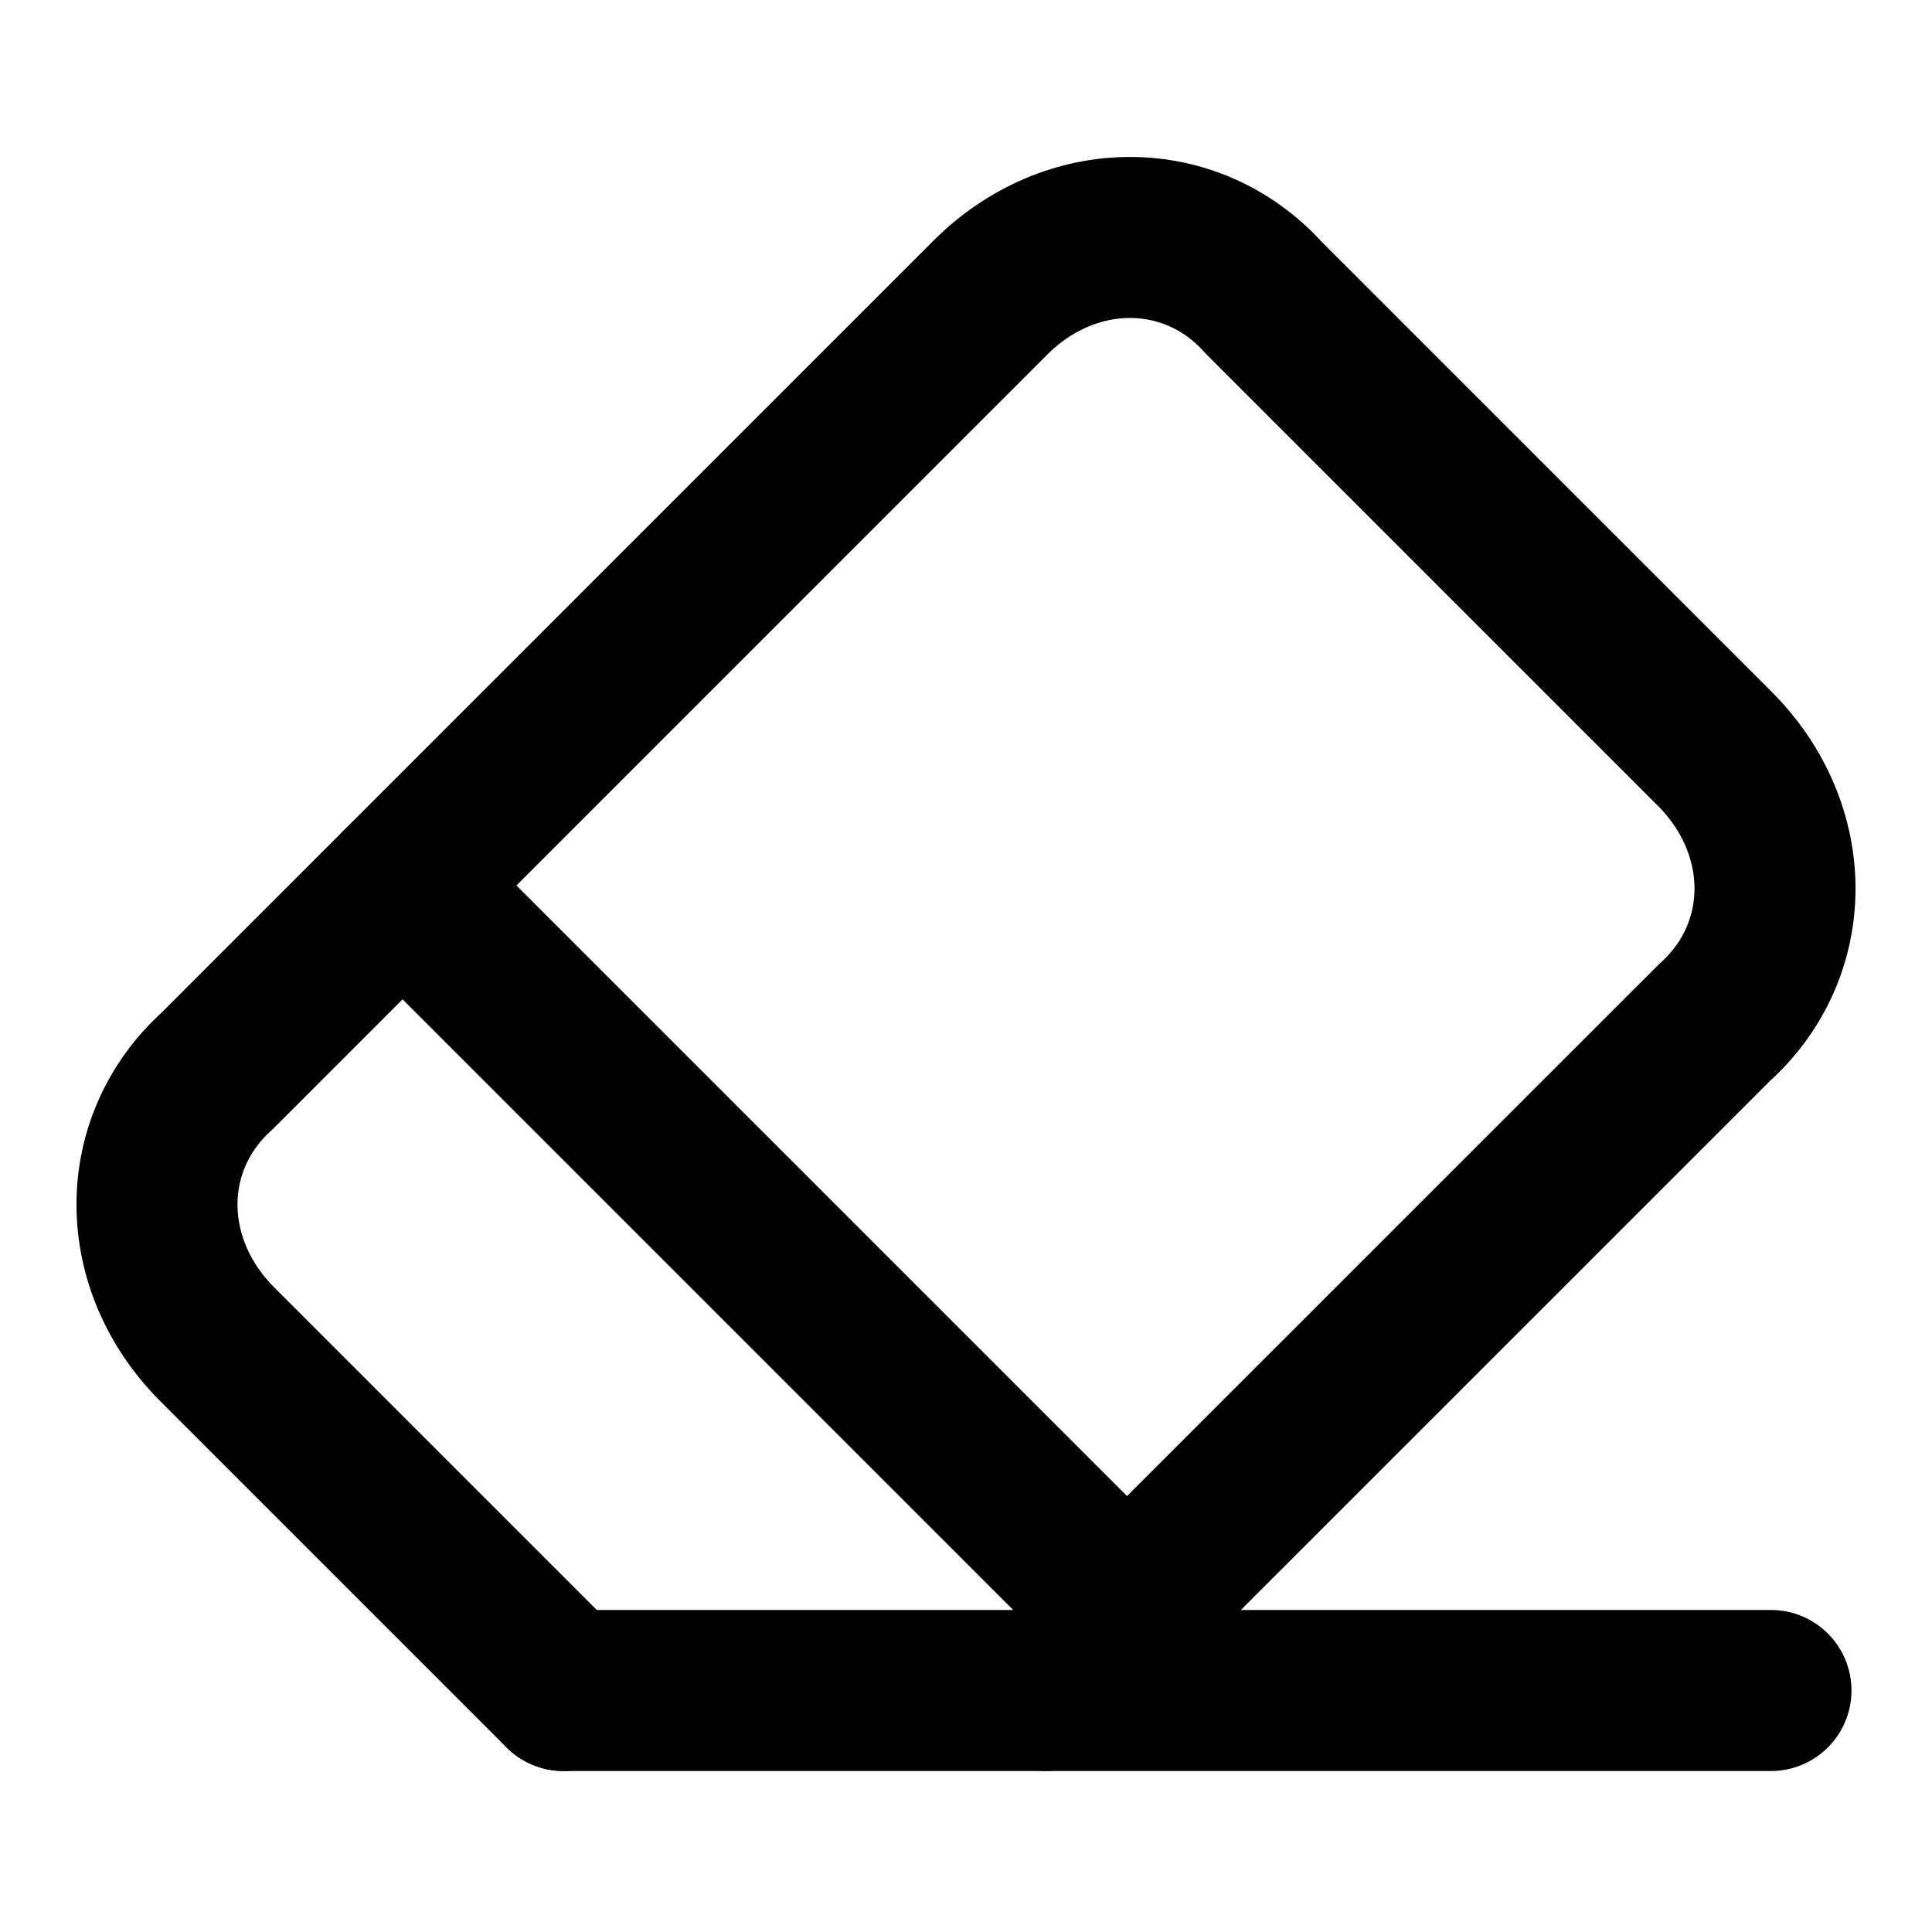
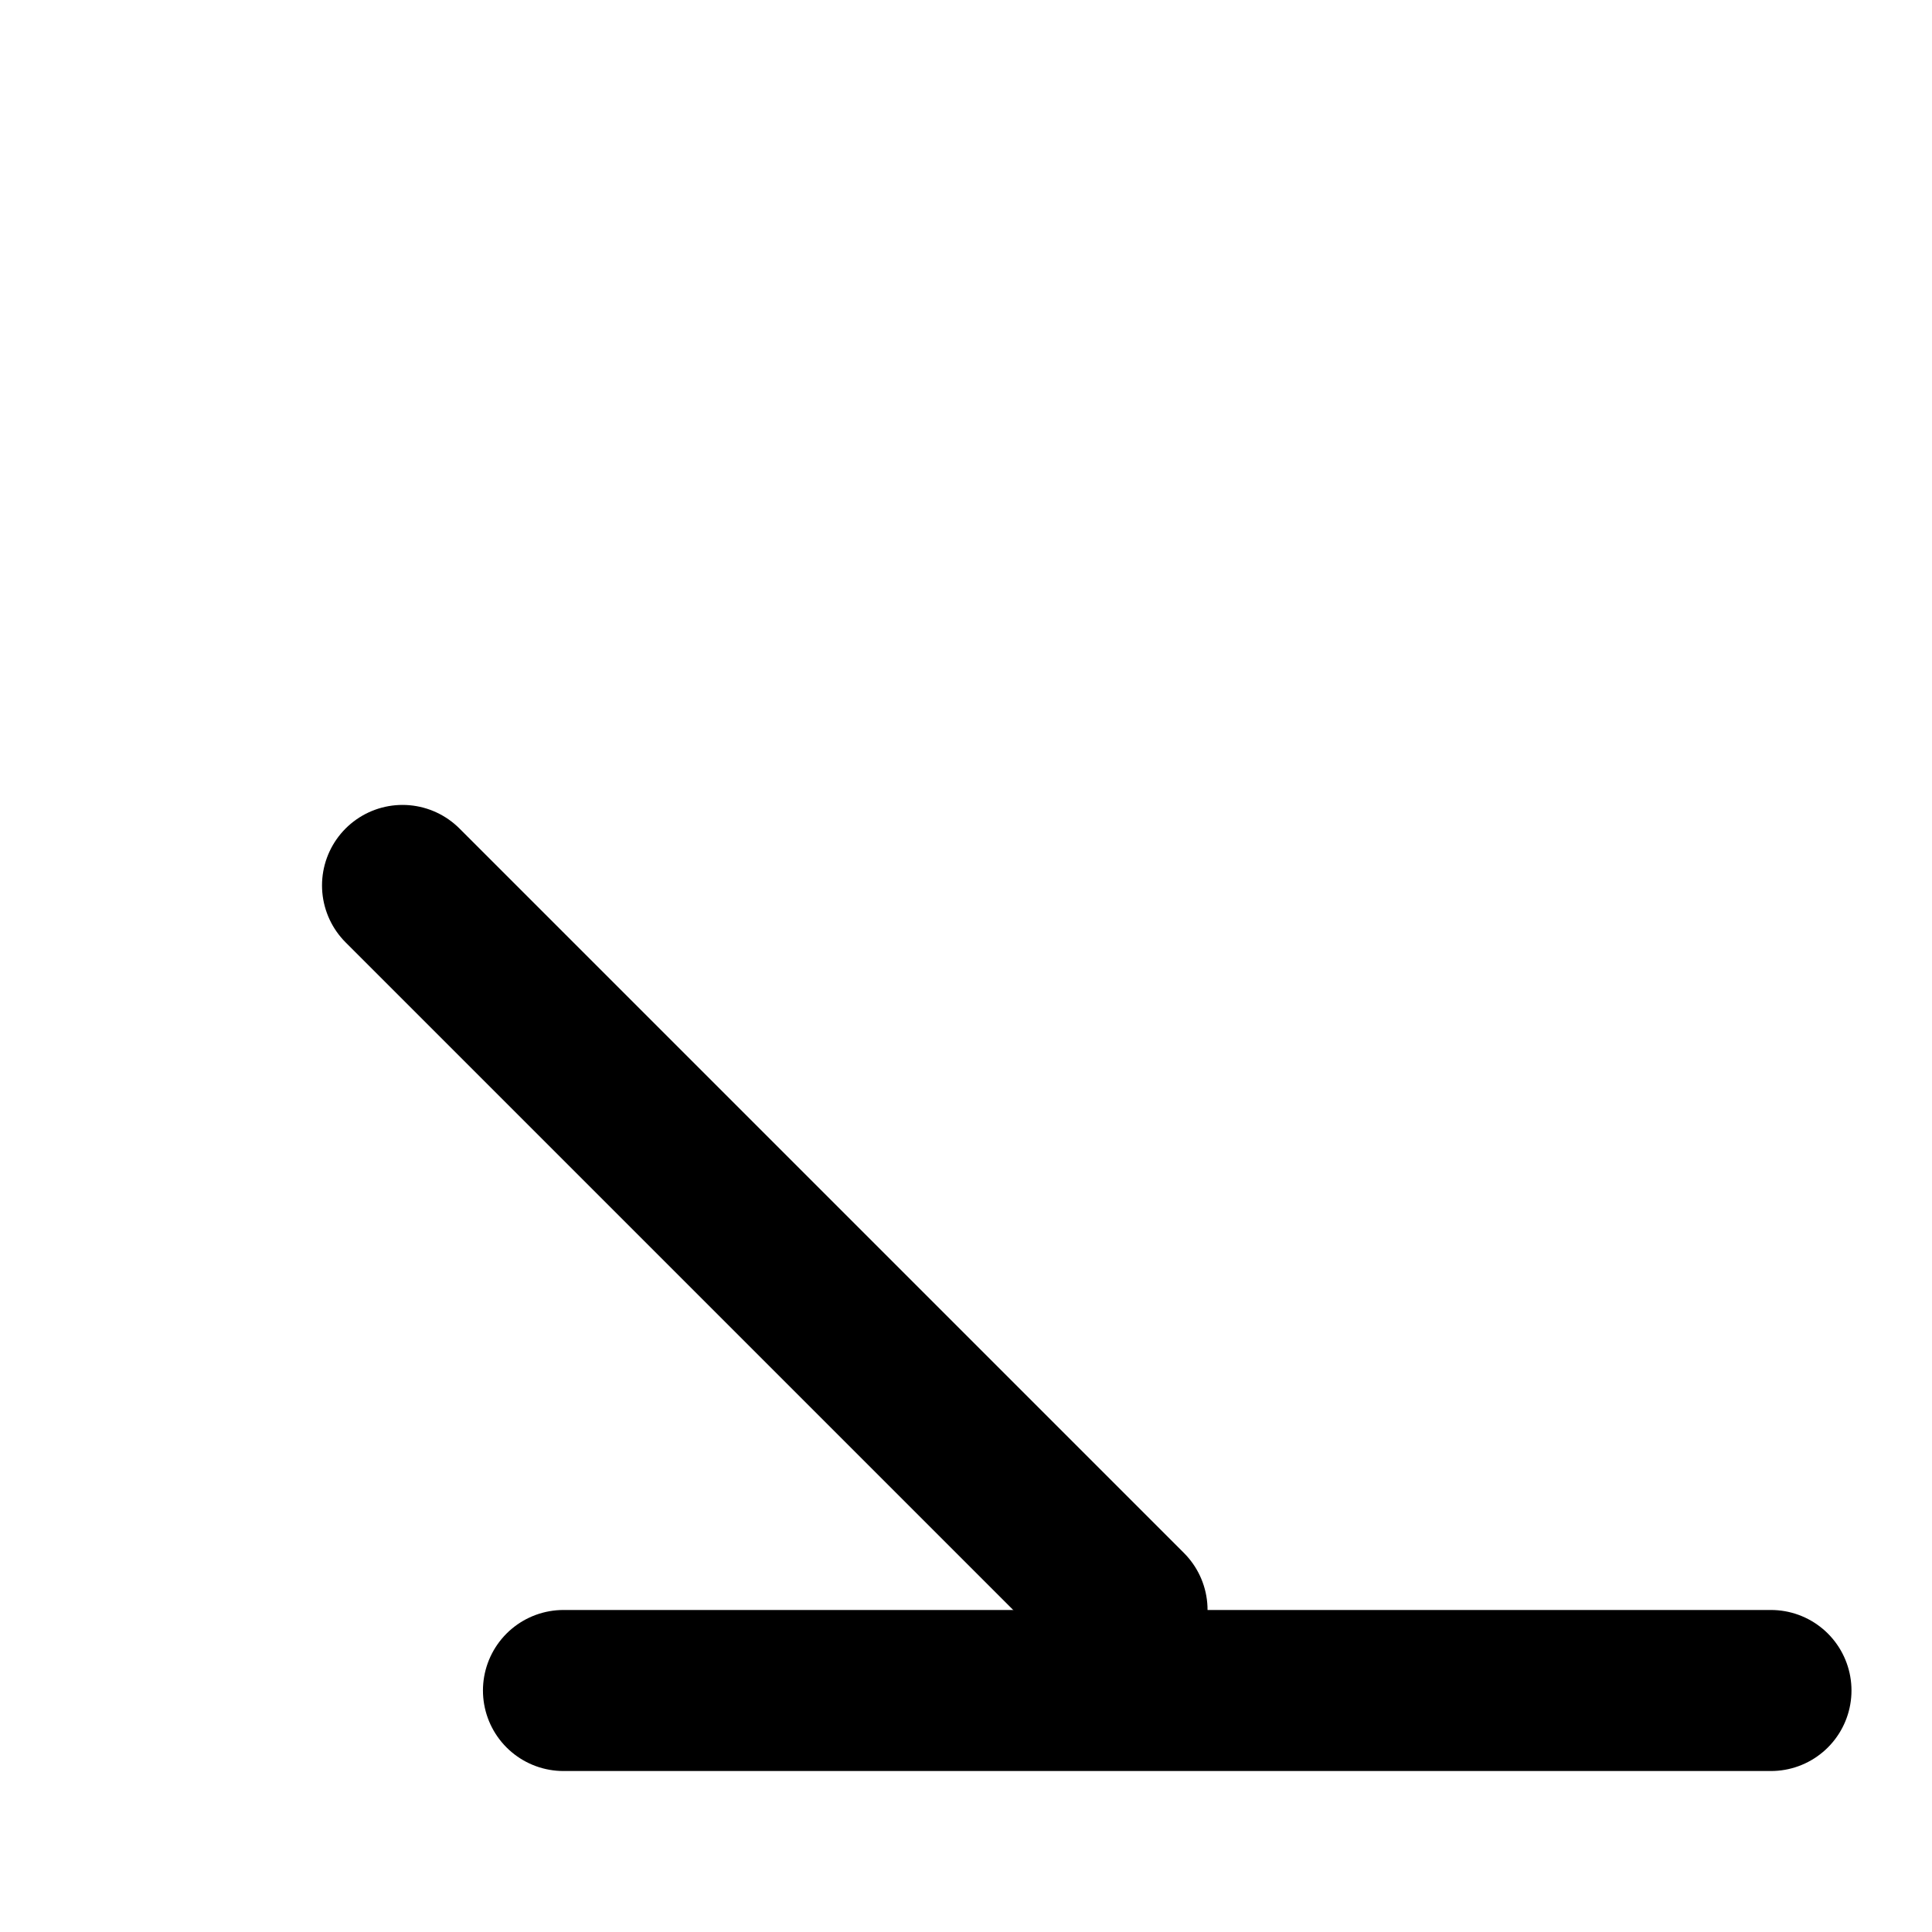
<svg xmlns="http://www.w3.org/2000/svg" width="20" height="20" viewBox="0 0 20 20" fill="none">
-   <path d="M5.833 17.5L2.25 13.917C1.417 13.084 1.417 11.834 2.25 11.084L10.25 3.083C11.083 2.25 12.333 2.25 13.083 3.083L17.75 7.75C18.583 8.584 18.583 9.834 17.75 10.584L10.833 17.5" stroke="black" stroke-width="1.667" stroke-linecap="round" stroke-linejoin="round" />
  <path d="M18.333 17.5H5.833" stroke="black" stroke-width="1.667" stroke-linecap="round" stroke-linejoin="round" />
  <path d="M4.167 9.166L11.667 16.666" stroke="black" stroke-width="1.667" stroke-linecap="round" stroke-linejoin="round" />
</svg>